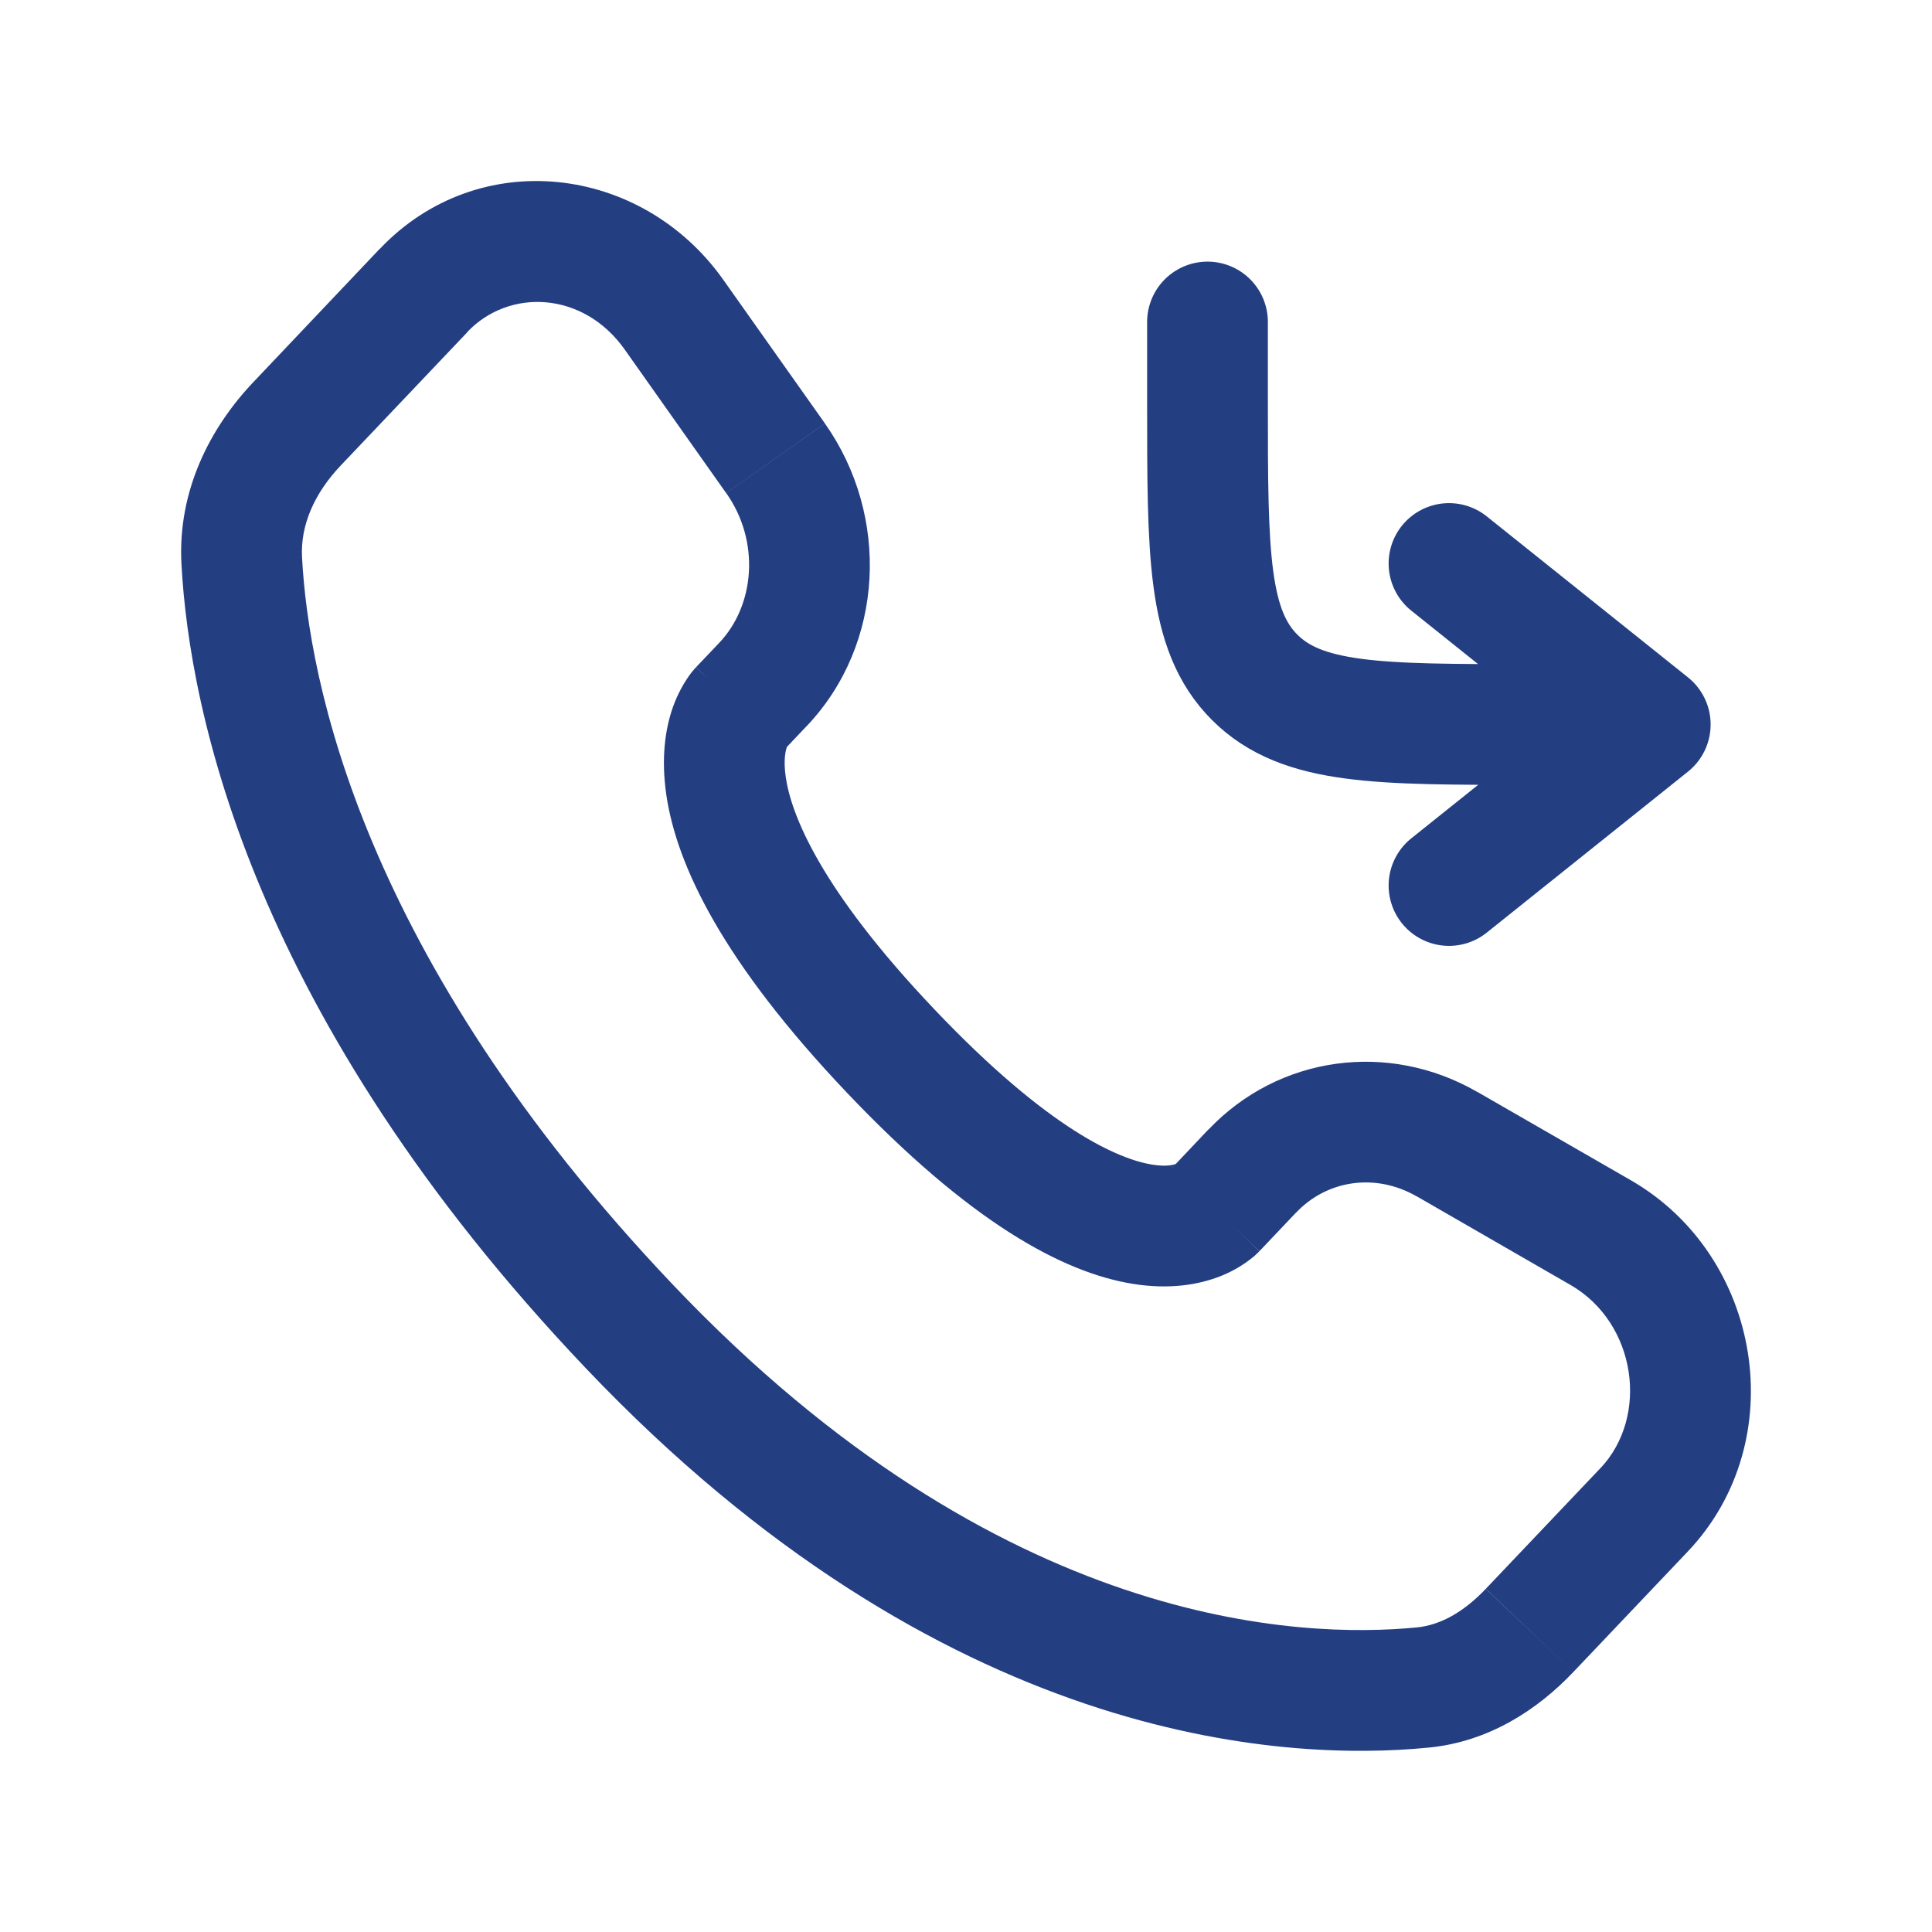
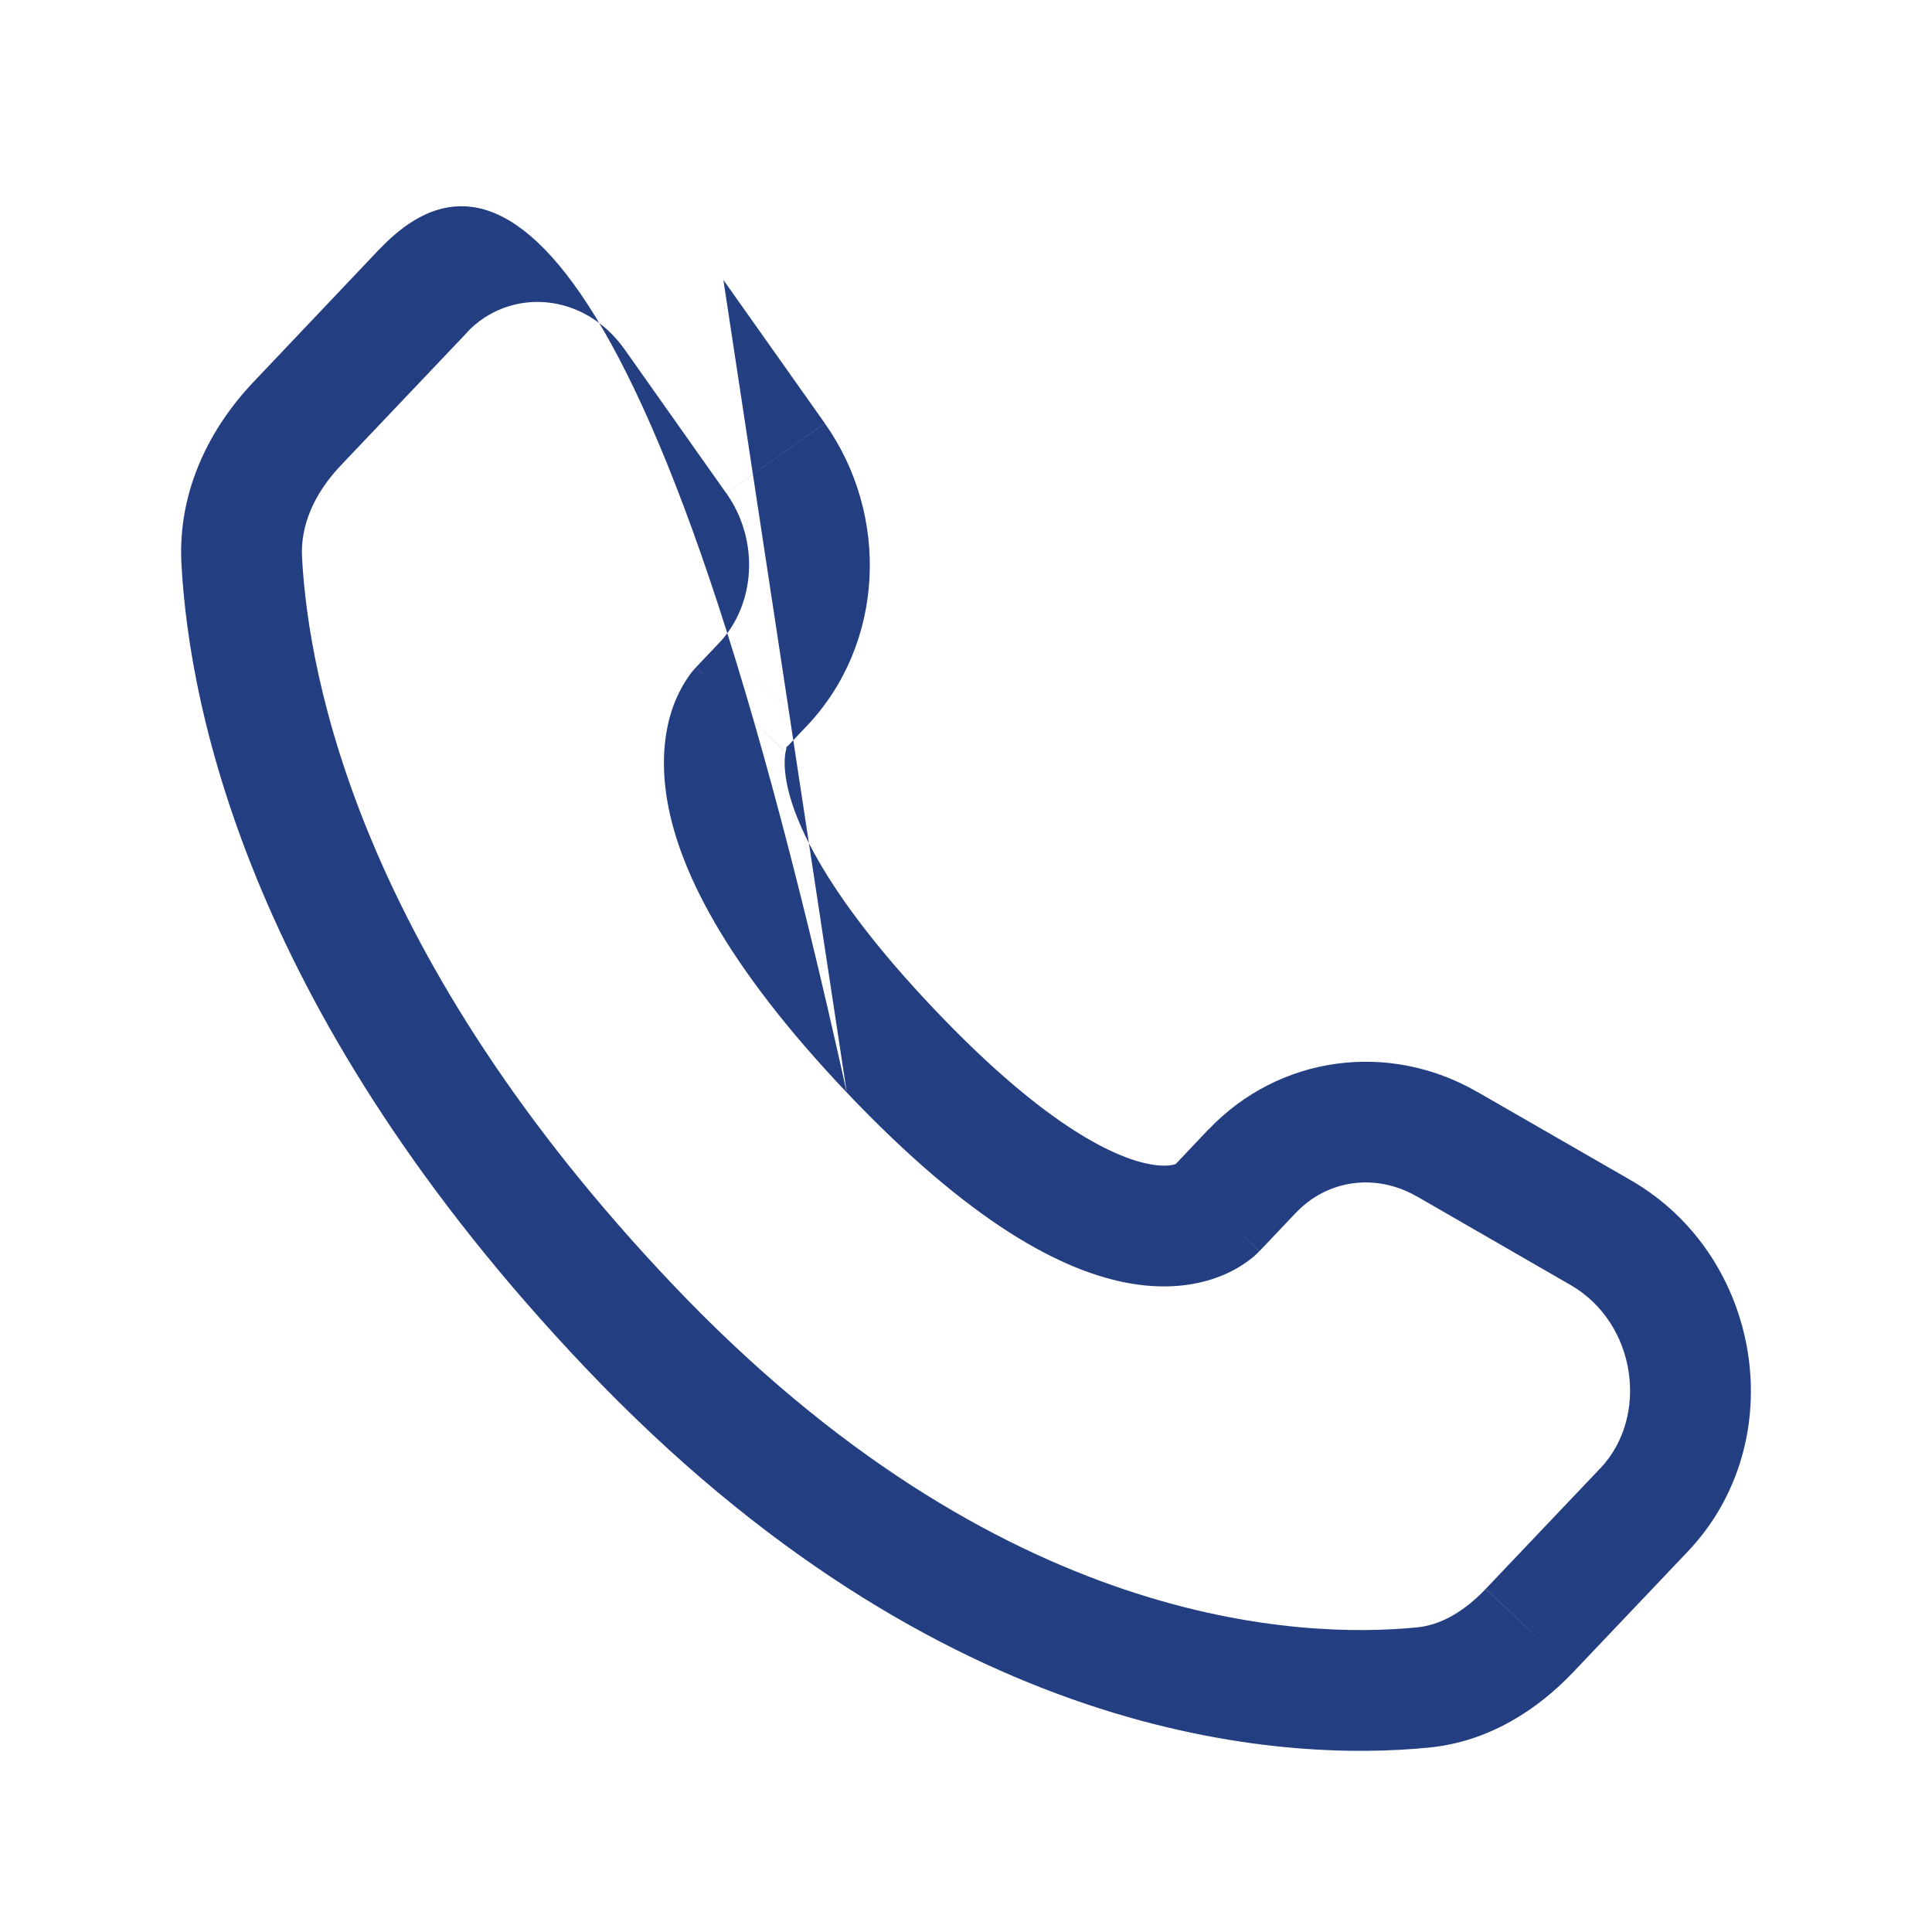
<svg xmlns="http://www.w3.org/2000/svg" width="24" height="24" viewBox="0 0 24 24" fill="none">
-   <path d="M15 4V5C15 6.886 15 7.828 15.586 8.414C16.172 9 17.114 9 19 9H20.5M20.5 9L18 7M20.5 9L18 11" stroke="#243E82" stroke-width="1.5" stroke-linecap="round" stroke-linejoin="round" />
-   <path d="M15.645 15.543L16.1 15.063L15.012 14.03L14.557 14.511L15.645 15.543ZM17.599 14.861L19.509 15.962L20.258 14.661L18.347 13.561L17.599 14.861ZM19.878 18.241L18.458 19.736L19.545 20.77L20.965 19.275L19.878 18.241ZM17.603 20.216C16.168 20.357 12.423 20.237 8.359 15.959L7.272 16.991C11.701 21.654 15.926 21.89 17.75 21.709L17.603 20.216ZM8.359 15.959C4.483 11.878 3.833 8.435 3.752 6.925L2.254 7.006C2.354 8.856 3.138 12.639 7.272 16.991L8.359 15.959ZM9.735 9.321L10.021 9.019L8.934 7.986L8.647 8.288L9.735 9.321ZM10.247 5.259L8.986 3.477L7.761 4.343L9.021 6.126L10.247 5.259ZM4.717 3.091L3.149 4.745L4.237 5.778L5.807 4.125L4.717 3.091ZM9.191 8.804C9.011 8.631 8.829 8.459 8.646 8.289L8.644 8.291L8.641 8.294L8.591 8.352C8.493 8.482 8.416 8.626 8.361 8.779C8.263 9.054 8.211 9.418 8.277 9.872C8.407 10.764 8.992 11.963 10.519 13.572L11.607 12.538C10.179 11.035 9.827 10.11 9.761 9.654C9.729 9.434 9.761 9.319 9.774 9.282L9.782 9.263L9.754 9.3L9.736 9.32C9.736 9.32 9.734 9.32 9.191 8.804ZM10.519 13.572C12.042 15.176 13.192 15.805 14.069 15.948C14.52 16.021 14.885 15.962 15.161 15.853C15.314 15.793 15.456 15.709 15.582 15.603L15.618 15.569L15.632 15.555L15.639 15.549L15.642 15.546L15.643 15.544C15.643 15.544 15.645 15.543 15.101 15.026C14.557 14.51 14.558 14.509 14.558 14.508L14.56 14.507L14.562 14.504L14.567 14.499L14.577 14.489L14.614 14.457C14.624 14.452 14.623 14.452 14.61 14.458C14.59 14.466 14.5 14.498 14.31 14.467C13.908 14.401 13.04 14.047 11.607 12.538L10.519 13.572ZM8.986 3.477C7.972 2.043 5.944 1.8 4.718 3.092L5.804 4.125C6.327 3.575 7.249 3.618 7.761 4.343L8.986 3.477ZM3.752 6.925C3.73 6.525 3.905 6.126 4.237 5.778L3.149 4.745C2.613 5.309 2.205 6.092 2.254 7.006L3.752 6.925ZM18.457 19.737C18.178 20.031 17.887 20.188 17.603 20.216L17.75 21.709C18.497 21.636 19.102 21.237 19.545 20.77L18.457 19.737ZM10.021 9.02C10.989 8.001 11.057 6.407 10.247 5.26L9.022 6.126C9.444 6.723 9.379 7.518 8.934 7.986L10.021 9.02ZM19.509 15.962C20.33 16.435 20.491 17.597 19.878 18.242L20.965 19.275C22.27 17.901 21.89 15.601 20.258 14.661L19.509 15.962ZM16.1 15.064C16.485 14.658 17.086 14.567 17.599 14.862L18.347 13.562C17.248 12.93 15.887 13.112 15.012 14.032L16.1 15.064Z" fill="#243E82" />
+   <path d="M15.645 15.543L16.1 15.063L15.012 14.03L14.557 14.511L15.645 15.543ZM17.599 14.861L19.509 15.962L20.258 14.661L18.347 13.561L17.599 14.861ZM19.878 18.241L18.458 19.736L19.545 20.77L20.965 19.275L19.878 18.241ZM17.603 20.216C16.168 20.357 12.423 20.237 8.359 15.959L7.272 16.991C11.701 21.654 15.926 21.89 17.75 21.709L17.603 20.216ZM8.359 15.959C4.483 11.878 3.833 8.435 3.752 6.925L2.254 7.006C2.354 8.856 3.138 12.639 7.272 16.991L8.359 15.959ZM9.735 9.321L10.021 9.019L8.934 7.986L8.647 8.288L9.735 9.321ZM10.247 5.259L8.986 3.477L7.761 4.343L9.021 6.126L10.247 5.259ZM4.717 3.091L3.149 4.745L4.237 5.778L5.807 4.125L4.717 3.091ZM9.191 8.804C9.011 8.631 8.829 8.459 8.646 8.289L8.644 8.291L8.641 8.294L8.591 8.352C8.493 8.482 8.416 8.626 8.361 8.779C8.263 9.054 8.211 9.418 8.277 9.872C8.407 10.764 8.992 11.963 10.519 13.572L11.607 12.538C10.179 11.035 9.827 10.11 9.761 9.654C9.729 9.434 9.761 9.319 9.774 9.282L9.782 9.263L9.754 9.3L9.736 9.32C9.736 9.32 9.734 9.32 9.191 8.804ZM10.519 13.572C12.042 15.176 13.192 15.805 14.069 15.948C14.52 16.021 14.885 15.962 15.161 15.853C15.314 15.793 15.456 15.709 15.582 15.603L15.618 15.569L15.632 15.555L15.639 15.549L15.642 15.546L15.643 15.544C15.643 15.544 15.645 15.543 15.101 15.026C14.557 14.51 14.558 14.509 14.558 14.508L14.56 14.507L14.562 14.504L14.567 14.499L14.577 14.489L14.614 14.457C14.624 14.452 14.623 14.452 14.61 14.458C14.59 14.466 14.5 14.498 14.31 14.467C13.908 14.401 13.04 14.047 11.607 12.538L10.519 13.572ZC7.972 2.043 5.944 1.8 4.718 3.092L5.804 4.125C6.327 3.575 7.249 3.618 7.761 4.343L8.986 3.477ZM3.752 6.925C3.73 6.525 3.905 6.126 4.237 5.778L3.149 4.745C2.613 5.309 2.205 6.092 2.254 7.006L3.752 6.925ZM18.457 19.737C18.178 20.031 17.887 20.188 17.603 20.216L17.75 21.709C18.497 21.636 19.102 21.237 19.545 20.77L18.457 19.737ZM10.021 9.02C10.989 8.001 11.057 6.407 10.247 5.26L9.022 6.126C9.444 6.723 9.379 7.518 8.934 7.986L10.021 9.02ZM19.509 15.962C20.33 16.435 20.491 17.597 19.878 18.242L20.965 19.275C22.27 17.901 21.89 15.601 20.258 14.661L19.509 15.962ZM16.1 15.064C16.485 14.658 17.086 14.567 17.599 14.862L18.347 13.562C17.248 12.93 15.887 13.112 15.012 14.032L16.1 15.064Z" fill="#243E82" />
</svg>